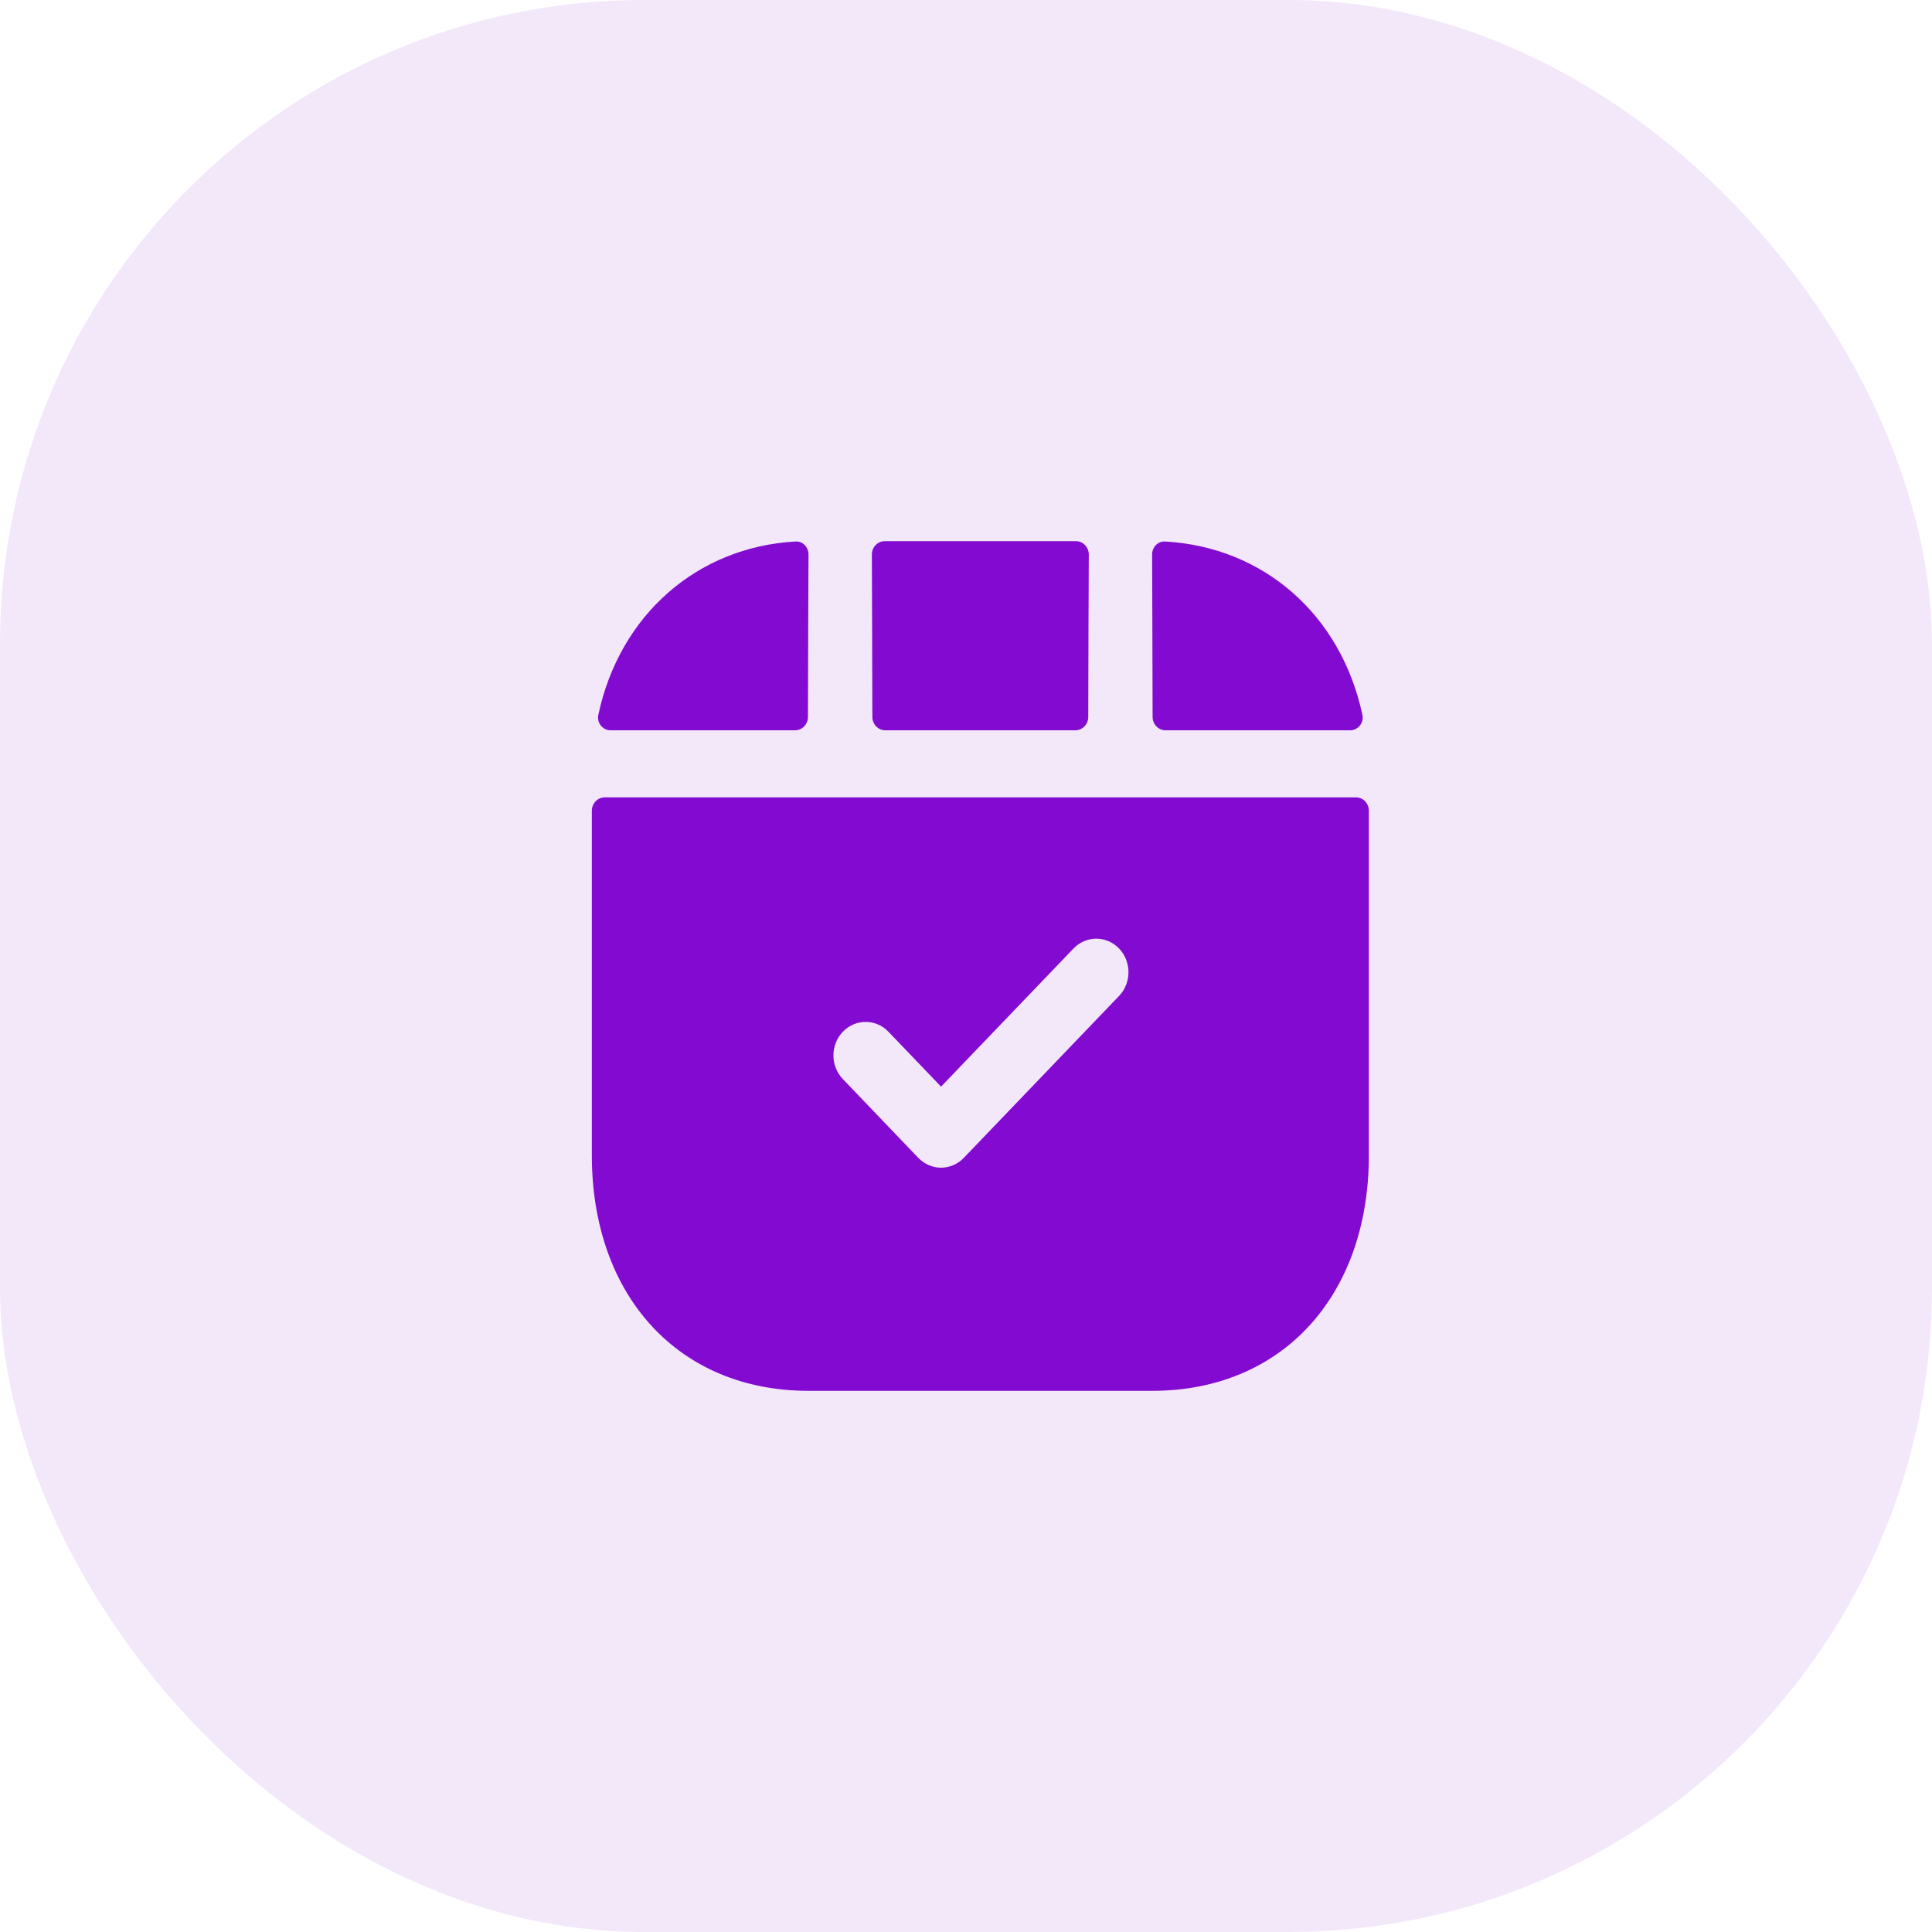
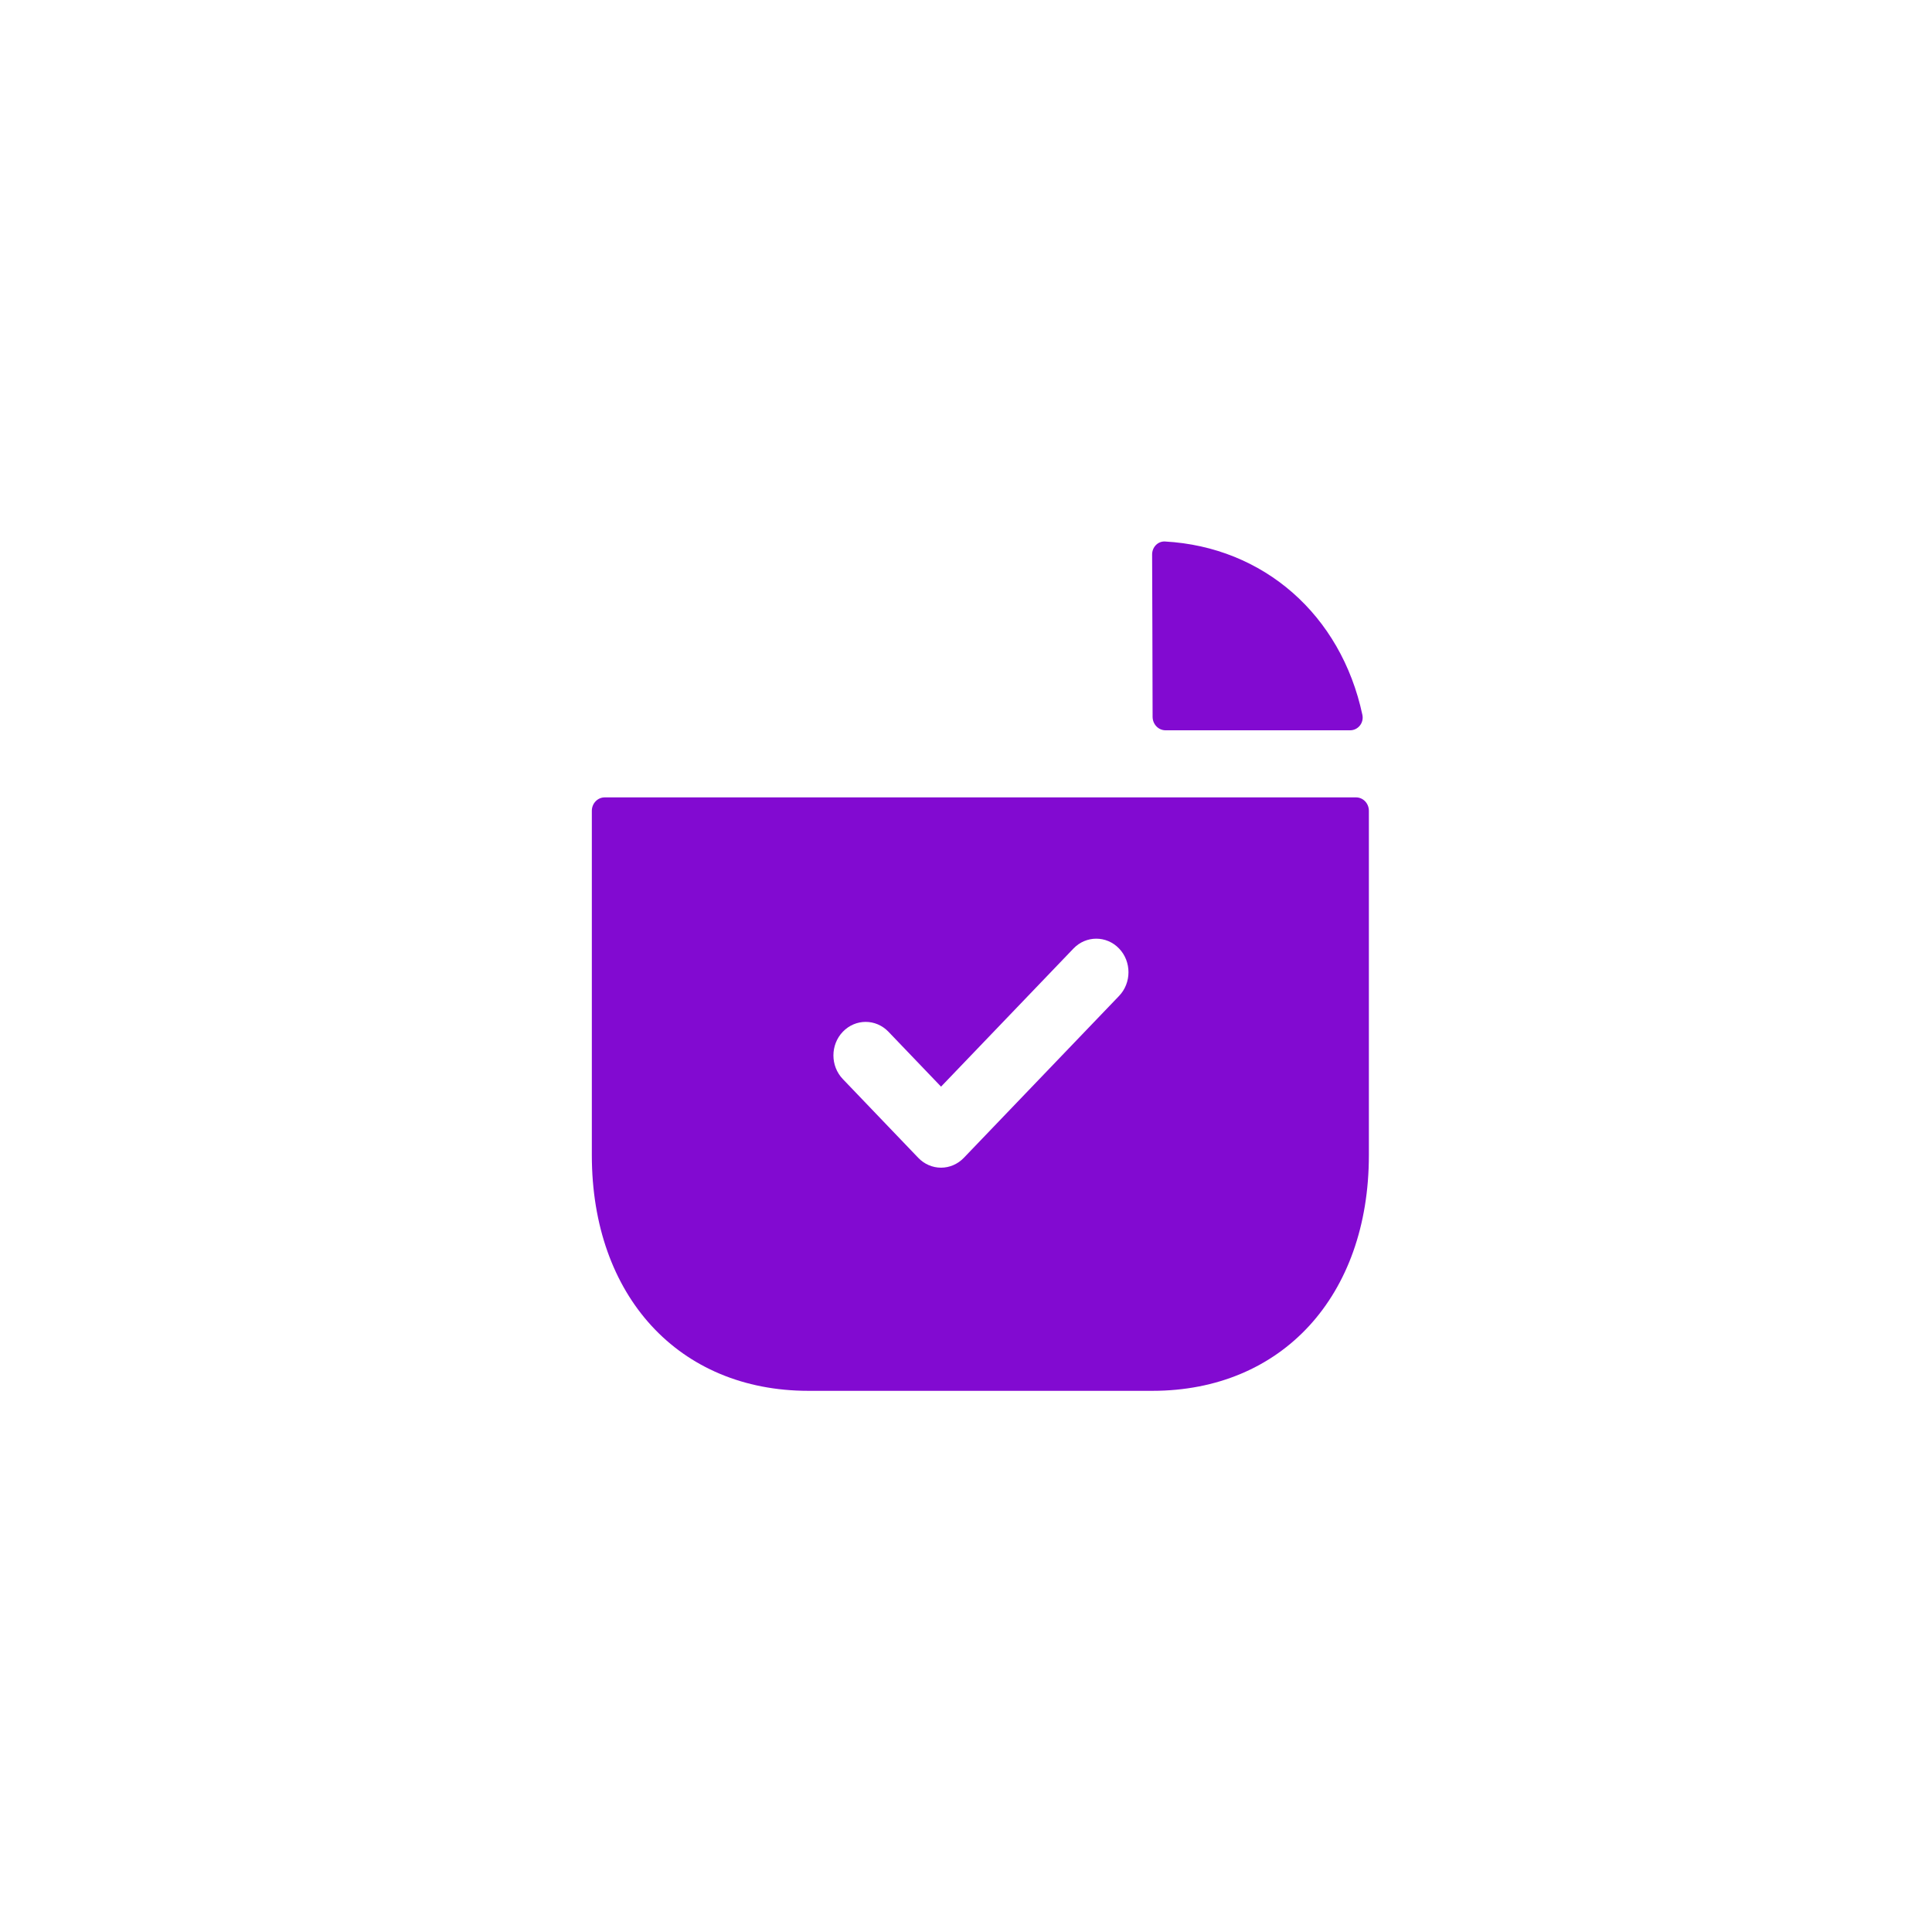
<svg xmlns="http://www.w3.org/2000/svg" width="36" height="36" viewBox="0 0 36 36" fill="none">
-   <rect width="36" height="36" rx="12" fill="#820AD1" fill-opacity="0.1" />
  <path fill-rule="evenodd" clip-rule="evenodd" d="M21.477 13.358C21.478 13.496 21.585 13.608 21.718 13.608H25.158C25.305 13.608 25.418 13.47 25.386 13.32C24.988 11.454 23.543 10.192 21.708 10.09C21.575 10.083 21.467 10.195 21.468 10.334C21.47 10.92 21.476 12.405 21.477 13.358Z" fill="#820AD1" />
-   <path fill-rule="evenodd" clip-rule="evenodd" d="M20.038 13.608C20.17 13.608 20.278 13.496 20.278 13.358C20.279 12.405 20.285 10.92 20.288 10.334C20.288 10.195 20.181 10.084 20.048 10.084H16.486C16.353 10.084 16.245 10.195 16.246 10.334C16.248 10.918 16.254 12.397 16.255 13.358C16.255 13.496 16.363 13.608 16.495 13.608H20.038Z" fill="#820AD1" />
  <path fill-rule="evenodd" clip-rule="evenodd" d="M20.852 18.558L17.959 21.575C17.846 21.692 17.694 21.758 17.535 21.758C17.375 21.758 17.223 21.692 17.11 21.574L15.705 20.107C15.471 19.863 15.471 19.468 15.706 19.224C15.941 18.981 16.32 18.98 16.555 19.225L17.535 20.248L20.003 17.674C20.237 17.43 20.618 17.43 20.852 17.674C21.086 17.917 21.086 18.314 20.852 18.558ZM11.268 14.858C11.136 14.858 11.028 14.97 11.028 15.108V21.525C11.028 24.151 12.65 25.916 15.063 25.916H21.473C23.886 25.916 25.507 24.151 25.507 21.525V15.108C25.507 14.97 25.4 14.858 25.267 14.858H11.268Z" fill="#820AD1" />
-   <path fill-rule="evenodd" clip-rule="evenodd" d="M14.815 13.608C14.948 13.608 15.055 13.496 15.055 13.358C15.056 12.405 15.063 10.92 15.065 10.334C15.066 10.195 14.958 10.083 14.825 10.09C12.992 10.192 11.547 11.456 11.149 13.32C11.117 13.47 11.23 13.608 11.377 13.608H14.815Z" fill="#820AD1" />
</svg>